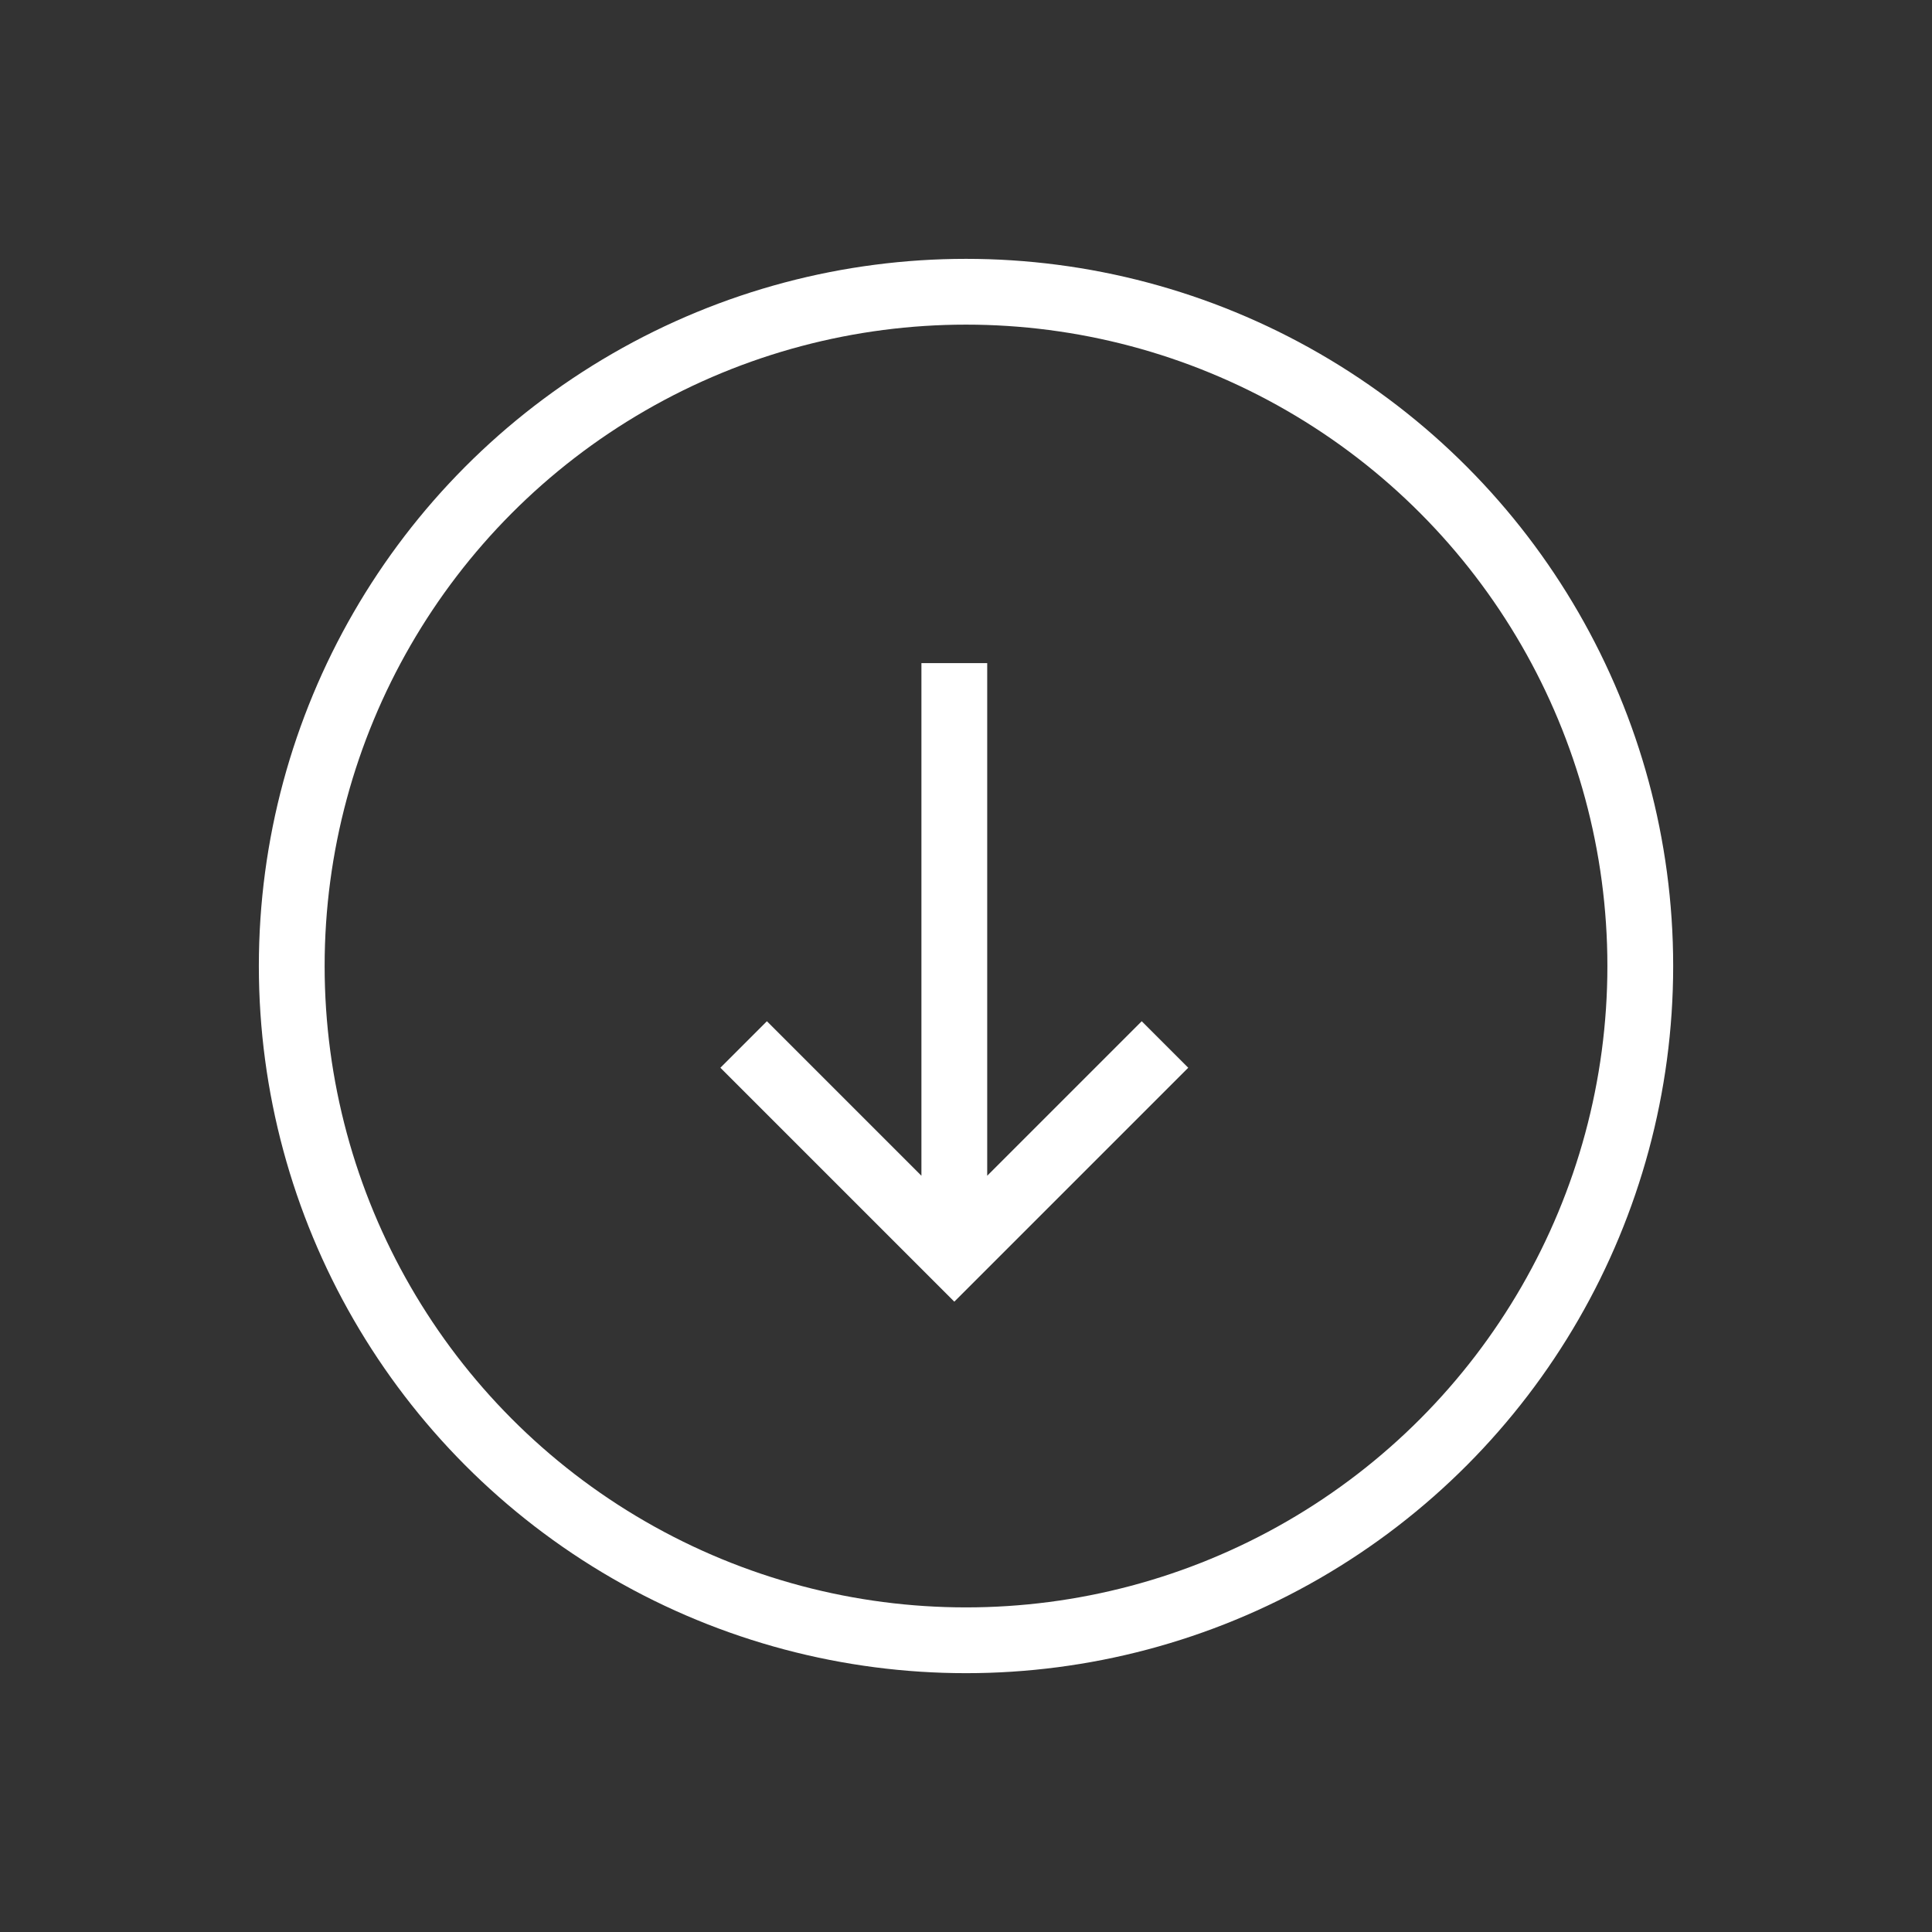
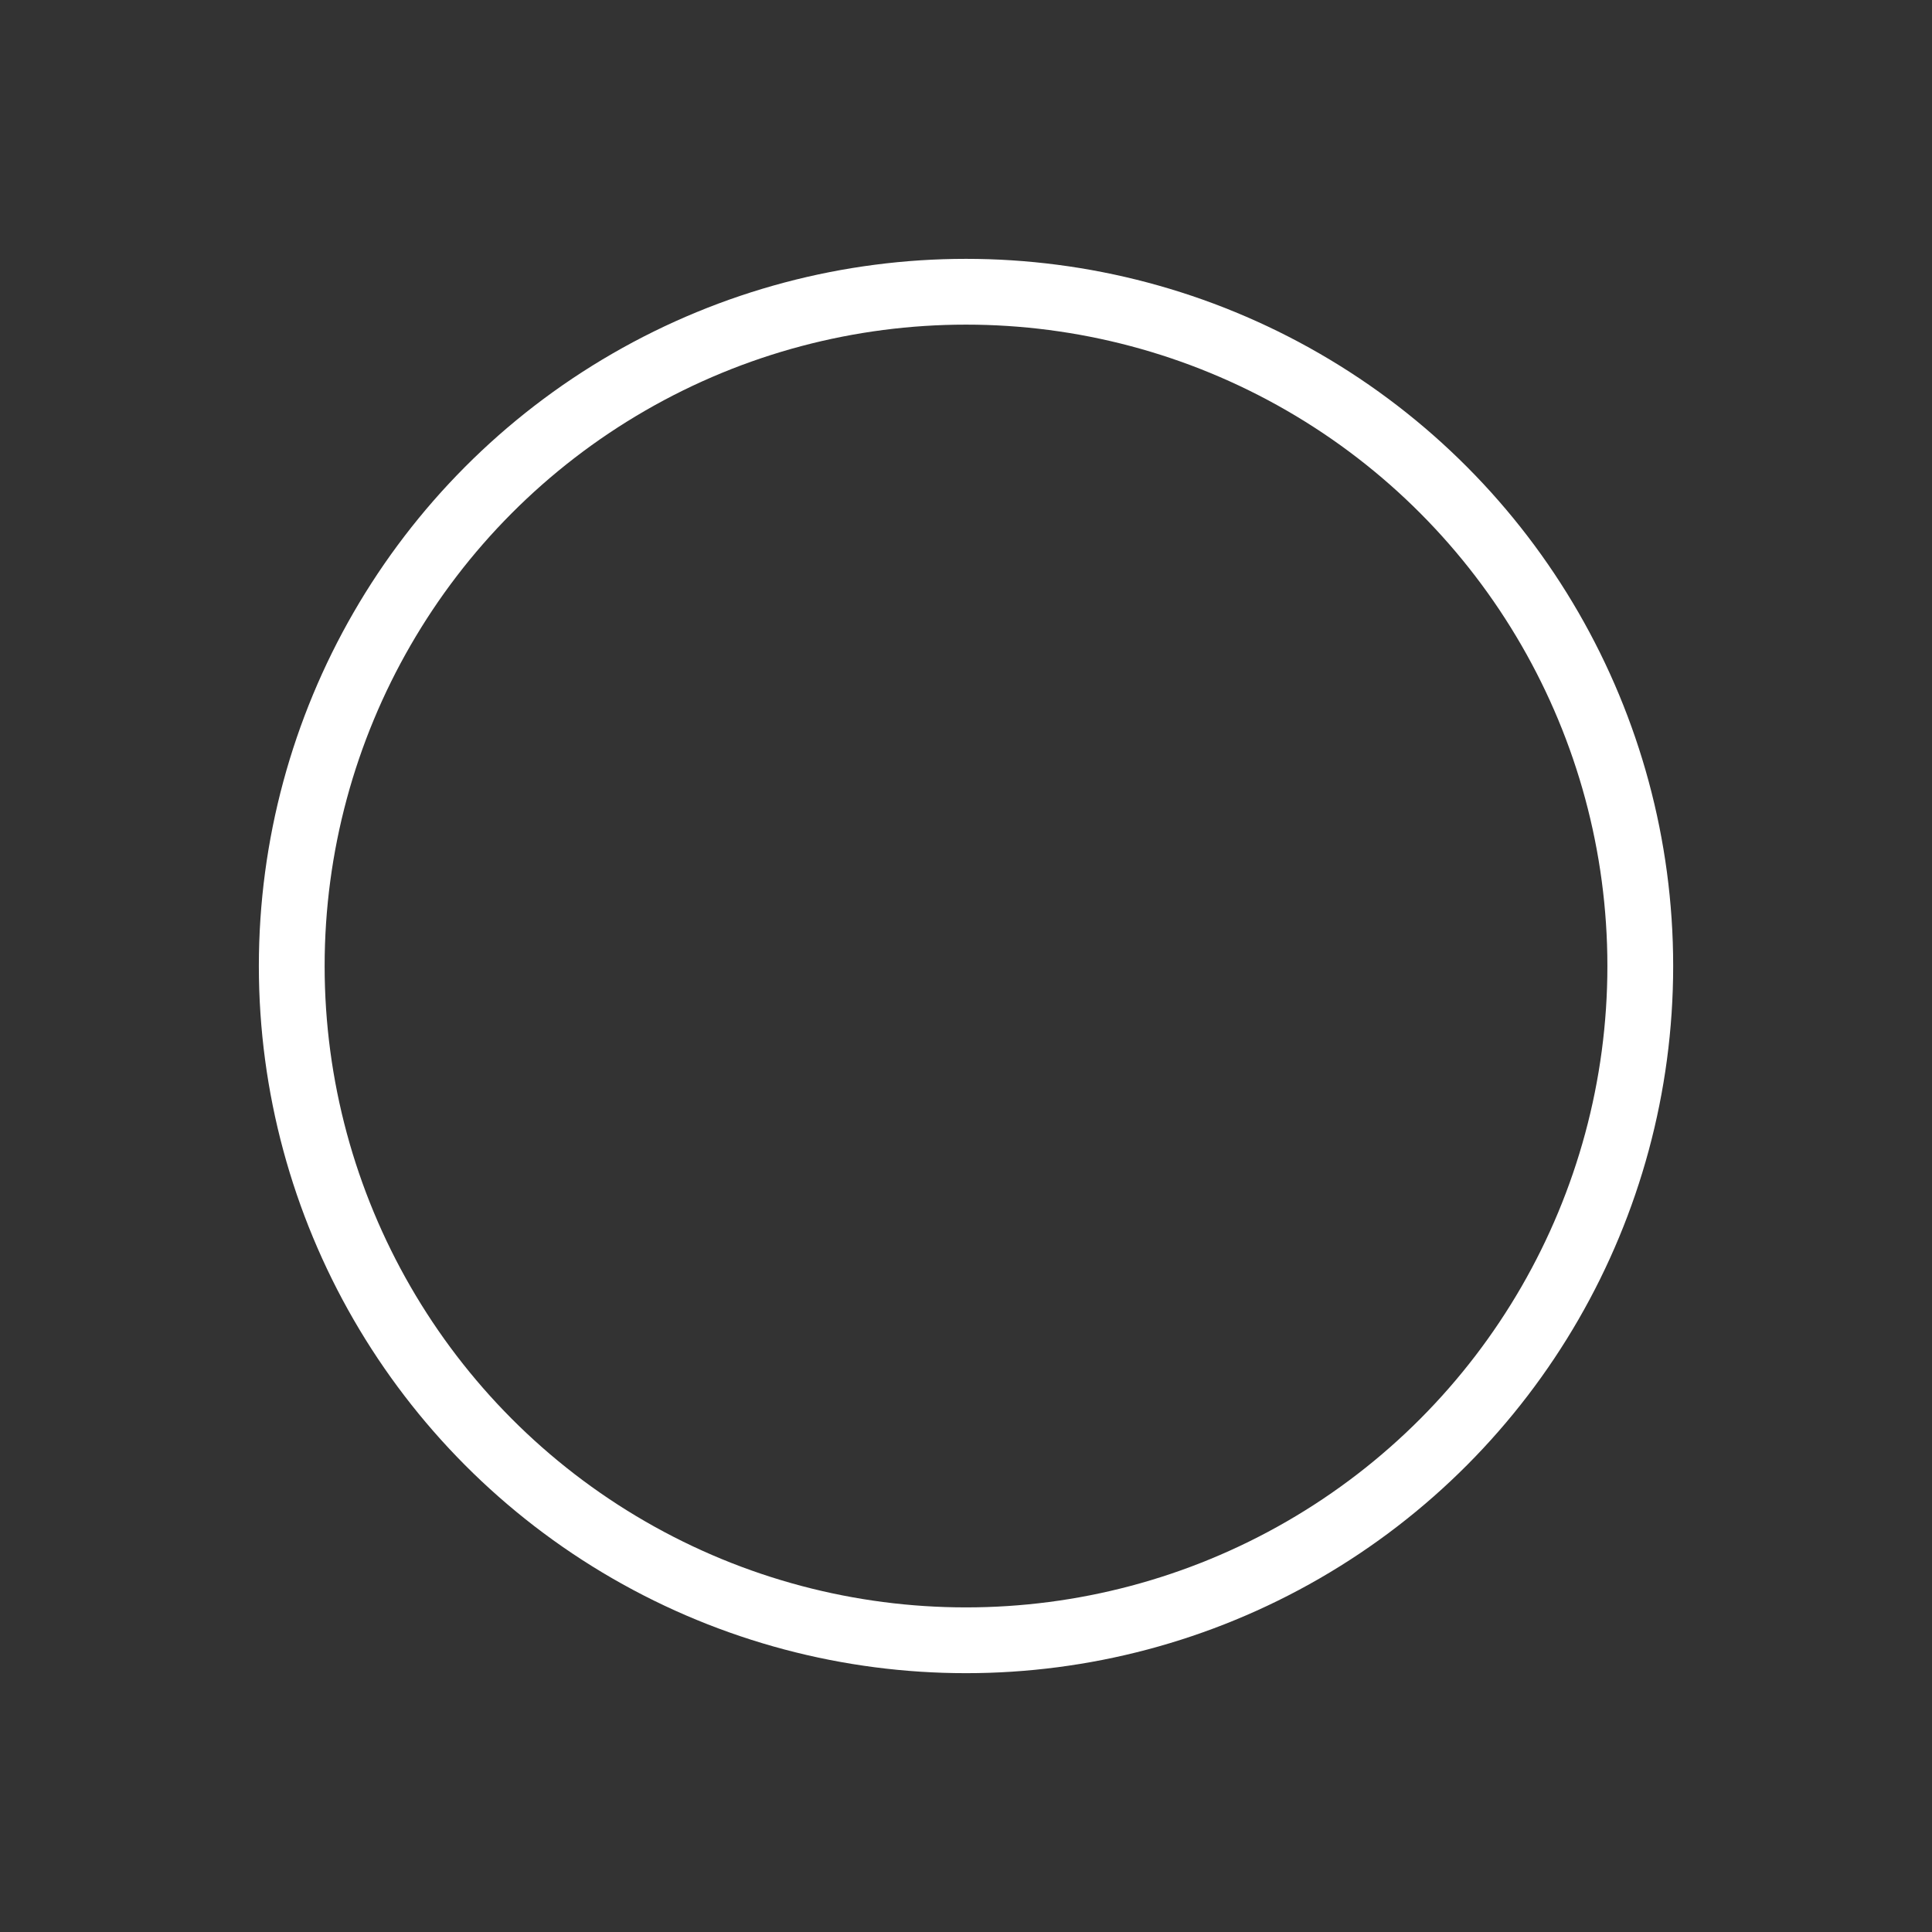
<svg xmlns="http://www.w3.org/2000/svg" width="58.739" height="58.739" viewBox="0 0 58.739 58.739">
  <rect x="0" y="0" width="58.739" height="58.739" fill="#333333" stroke="none" />
  <g id="Grupo_379" data-name="Grupo 379" transform="translate(1786.107 457.612) rotate(120)">
    <g id="Elipse_57" data-name="Elipse 57" transform="translate(486 1714)" fill="none" stroke="#fff" stroke-width="2">
-       <circle cx="21.5" cy="21.5" r="21.5" stroke="none" />
      <circle cx="21.5" cy="21.5" r="20.5" fill="none" />
    </g>
    <g id="arrow" transform="translate(494.017 1731.565) rotate(-30)">
-       <path id="Trazado_50955" data-name="Trazado 50955" d="M.5,10.505h18m-6.405,6.405L18.5,10.505,12.095,4.1" fill="none" stroke="#fff" stroke-miterlimit="10" stroke-width="2" />
-     </g>
+       </g>
  </g>
</svg>